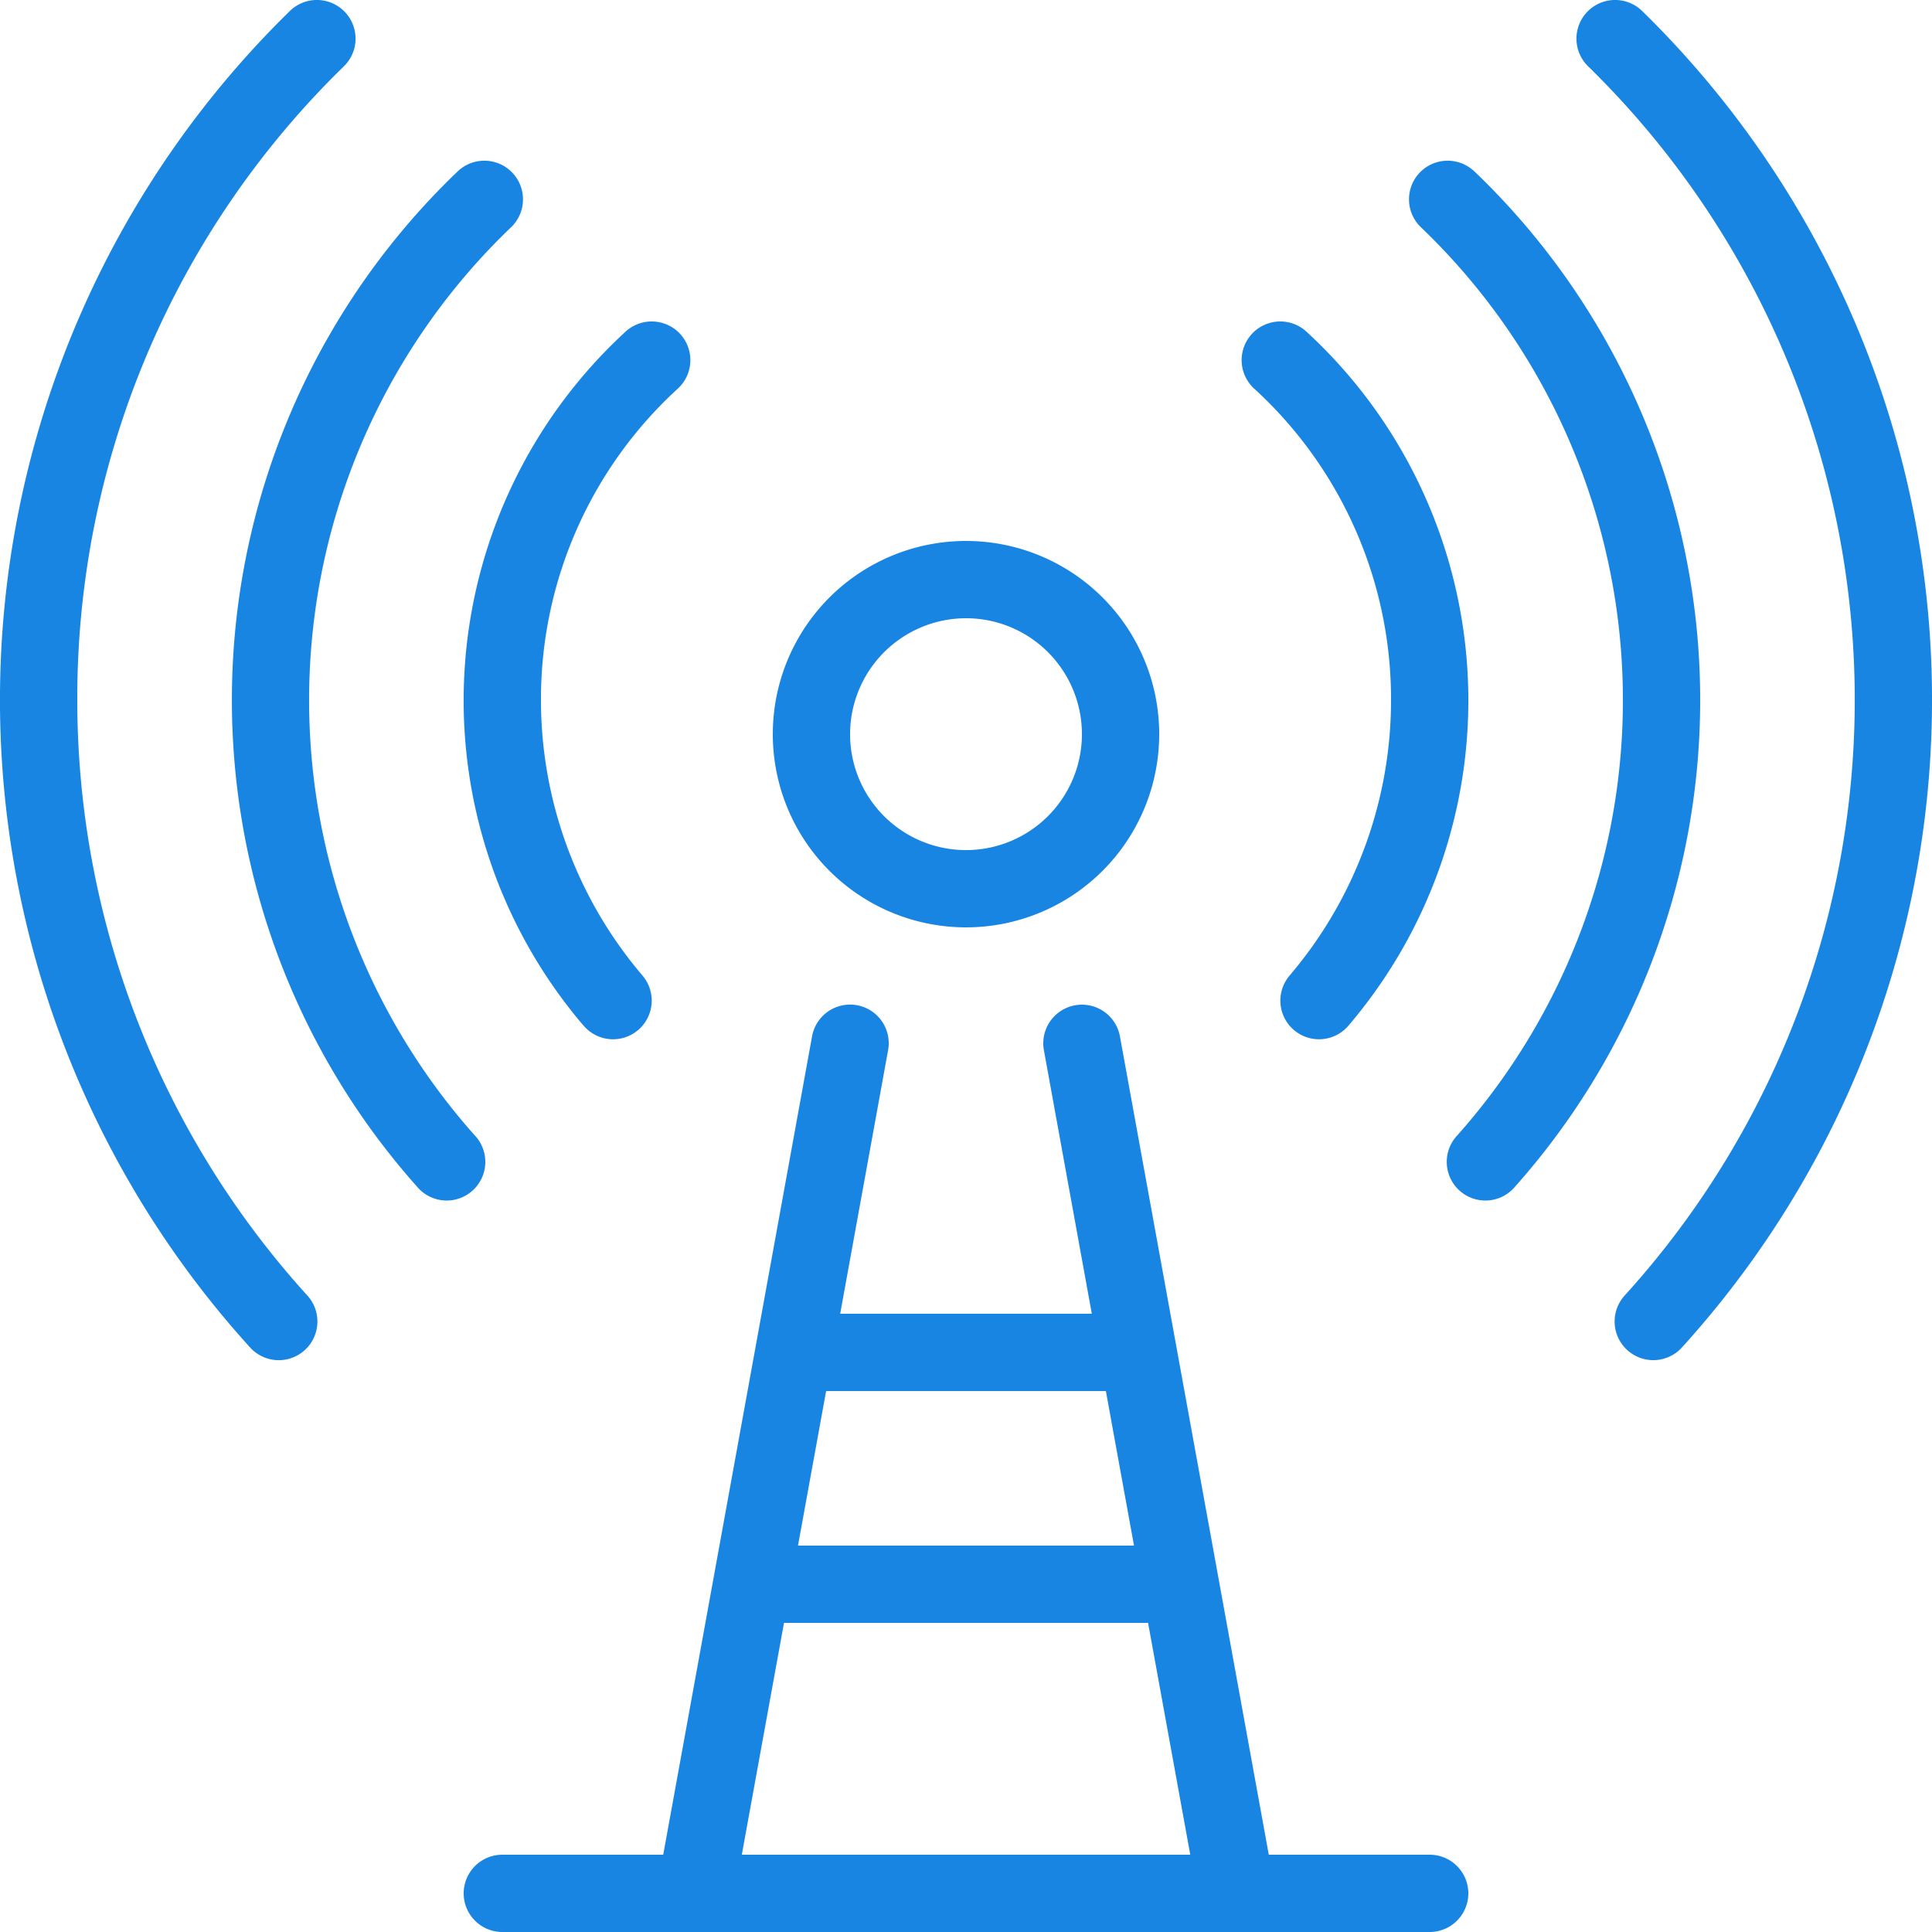
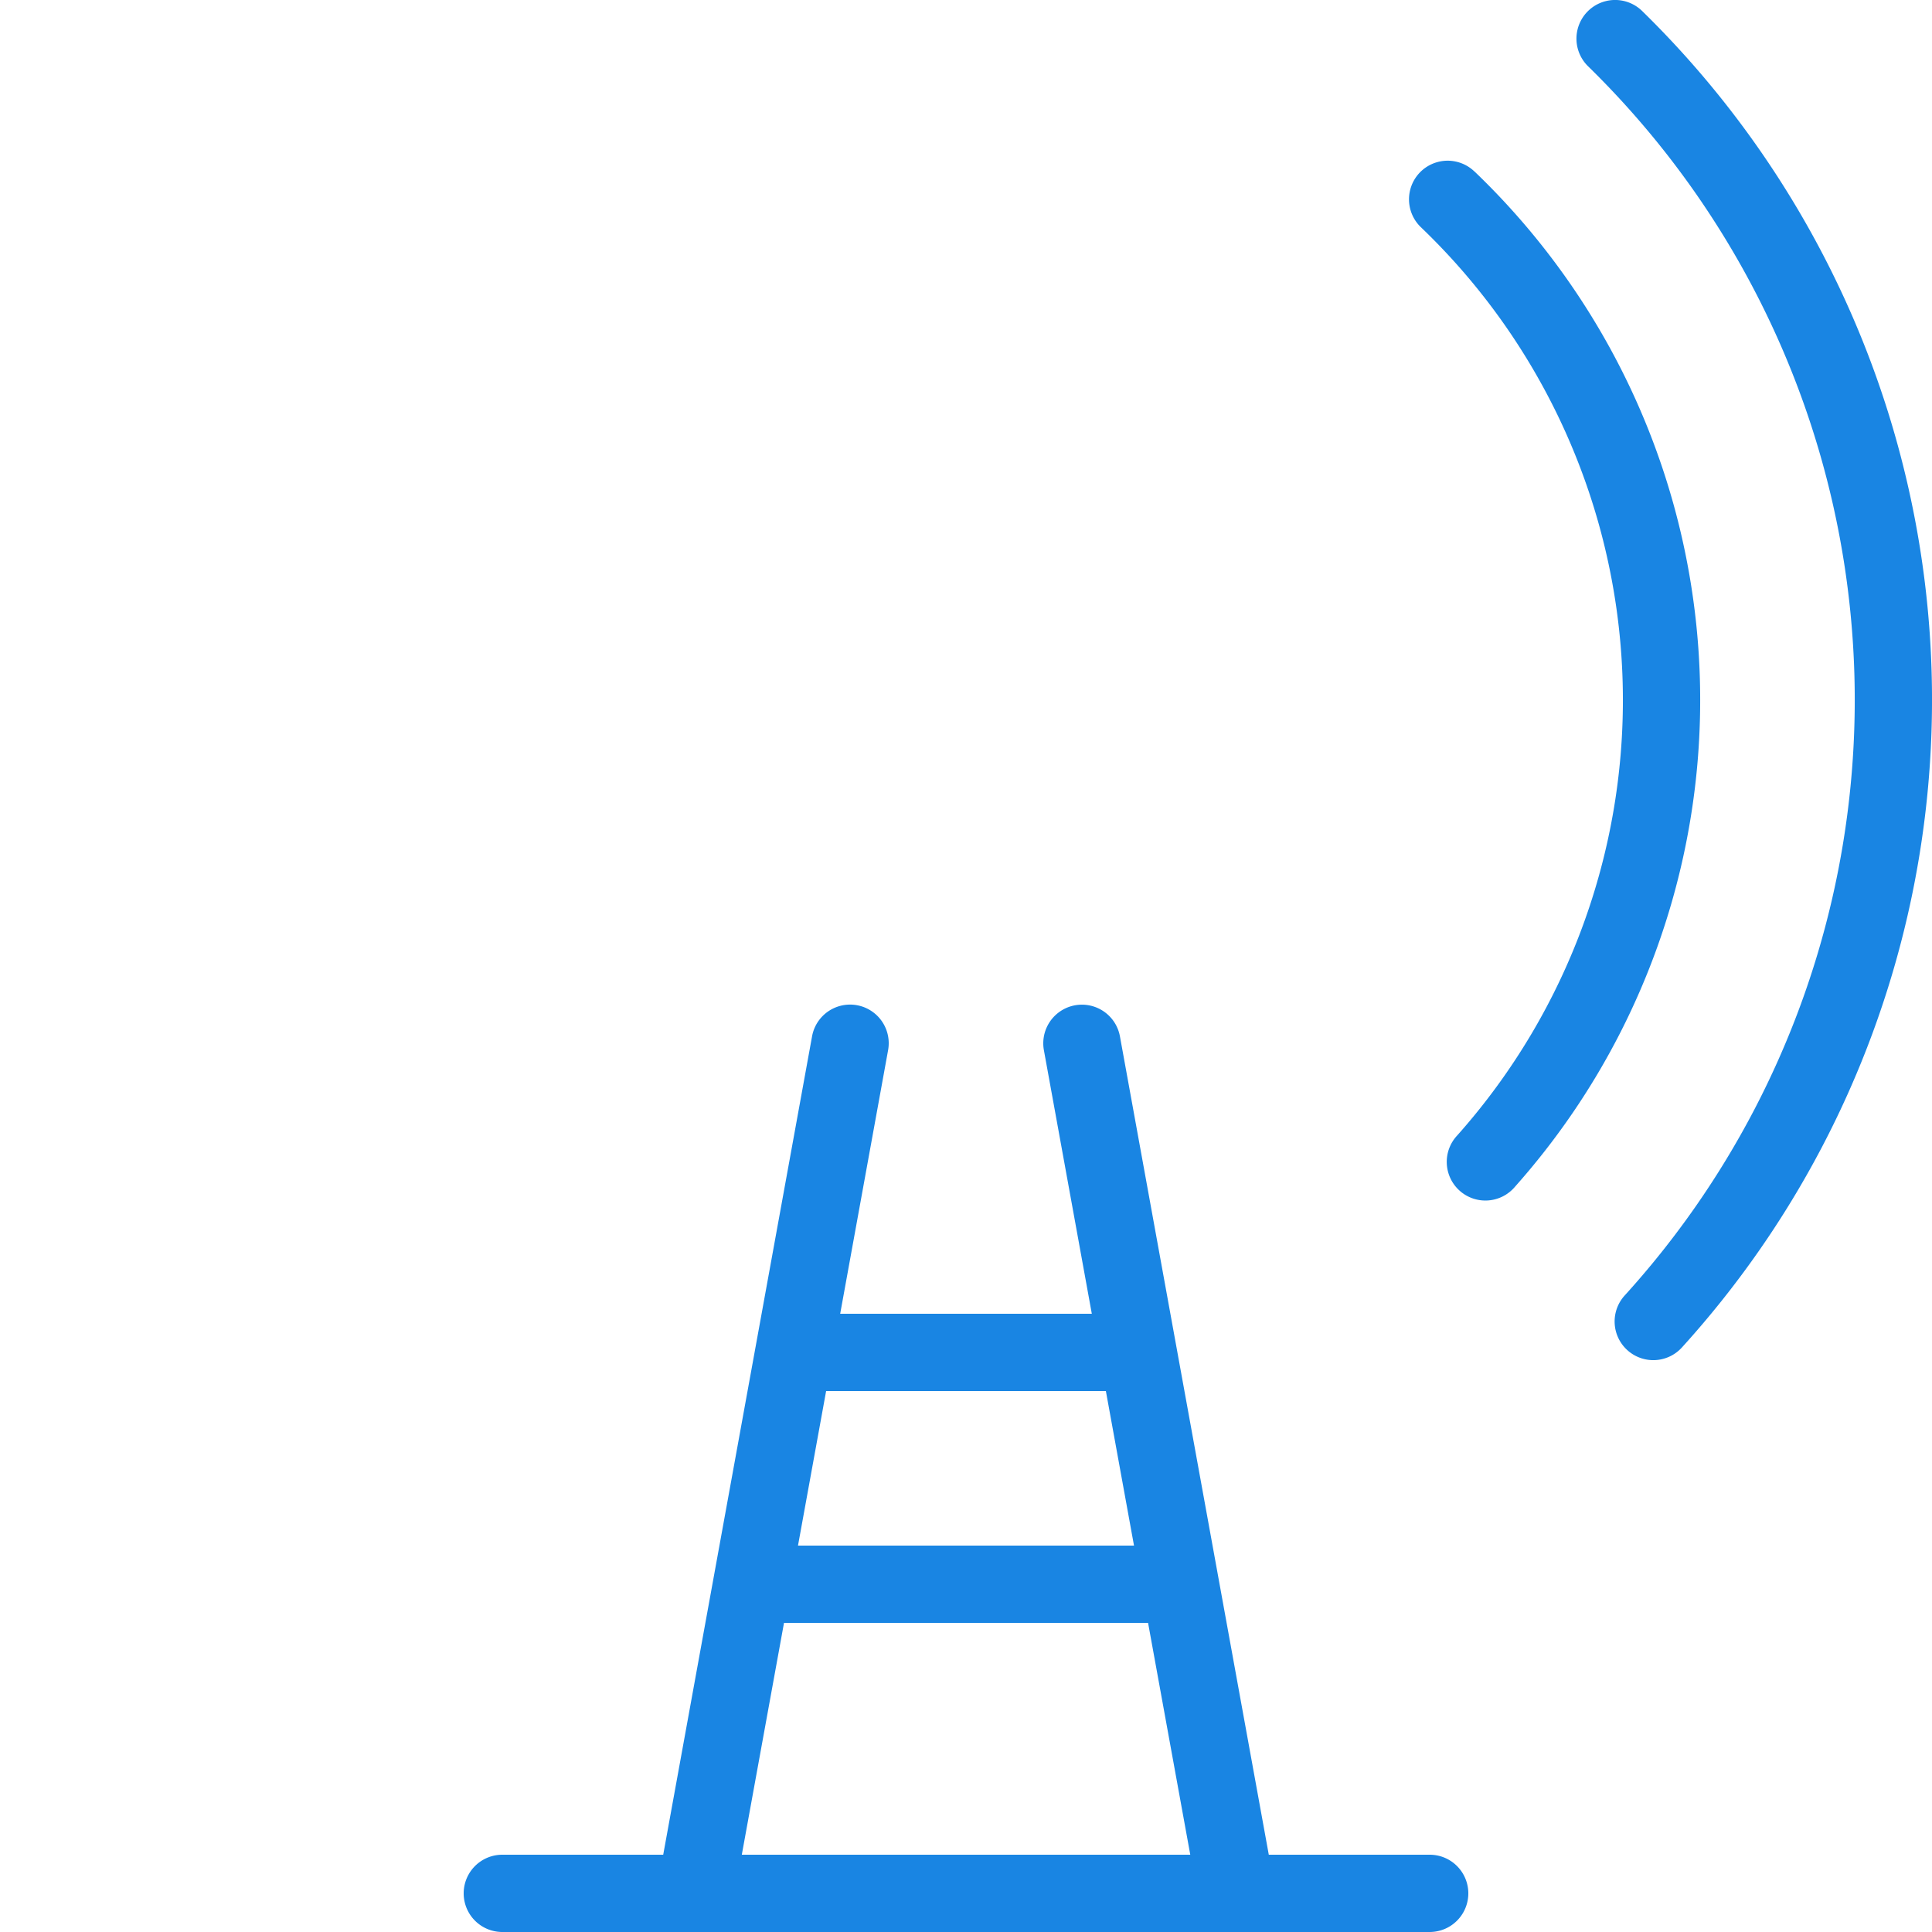
<svg xmlns="http://www.w3.org/2000/svg" viewBox="0 0 25 25">
  <defs>
    <style>.cls-1{fill:#1985e3;}</style>
  </defs>
  <title>signal-tower</title>
  <g class="budicon-signal-tower">
    <path class="cls-1" d="M21.25.143a.5.5,0,0,0-.701.714,11.465,11.465,0,0,1,.473,15.908.5.5,0,0,0,.036.706.5.5,0,0,0,.706-.035A12.467,12.467,0,0,0,21.25.143Z" />
-     <path class="cls-1" d="M1,9.063A11.412,11.412,0,0,1,4.451.857.5.5,0,0,0,3.75.143a12.467,12.467,0,0,0-.514,17.293.5.5,0,0,0,.742-.671A11.466,11.466,0,0,1,1,9.063Z" />
-     <path class="cls-1" d="M12.5,12A2.5,2.5,0,1,0,10,9.5,2.5,2.5,0,0,0,12.5,12Zm0-4A1.5,1.5,0,1,1,11,9.5,1.502,1.502,0,0,1,12.5,8Z" />
-     <path class="cls-1" d="M6.144,14.693A8.471,8.471,0,0,1,6.614,2.94a.5.5,0,1,0-.693-.721,9.471,9.471,0,0,0-.525,13.136.5.5,0,1,0,.748-.663Z" />
    <path class="cls-1" d="M19.079,2.219a.5.5,0,1,0-.693.721,8.471,8.471,0,0,1,.471,11.752.5.5,0,1,0,.748.663,9.471,9.471,0,0,0-.525-13.136Z" />
-     <path class="cls-1" d="M18,9.063a5.498,5.498,0,0,1-1.313,3.561.5.5,0,0,0,.762.648,6.483,6.483,0,0,0-.542-8.979.5.5,0,0,0-.68.734A5.444,5.444,0,0,1,18,9.063Z" />
-     <path class="cls-1" d="M7.552,13.272a.5.5,0,1,0,.762-.648A5.498,5.498,0,0,1,7,9.063,5.444,5.444,0,0,1,8.773,5.027a.5.5,0,0,0-.68-.734,6.483,6.483,0,0,0-.542,8.979Z" />
    <path class="cls-1" d="M18.5,24H16.418L14.492,13.411a.5.5,0,0,0-.984.179L14.128,17H10.872l.62-3.411a.5.5,0,0,0-.984-.179L8.582,24H6.5a.5.5,0,0,0,0,1h12a.5.5,0,0,0,0-1Zm-4.19-6,.364,2H10.326l.364-2ZM9.599,24l.546-3h4.711l.546,3Z" />
  </g>
</svg>